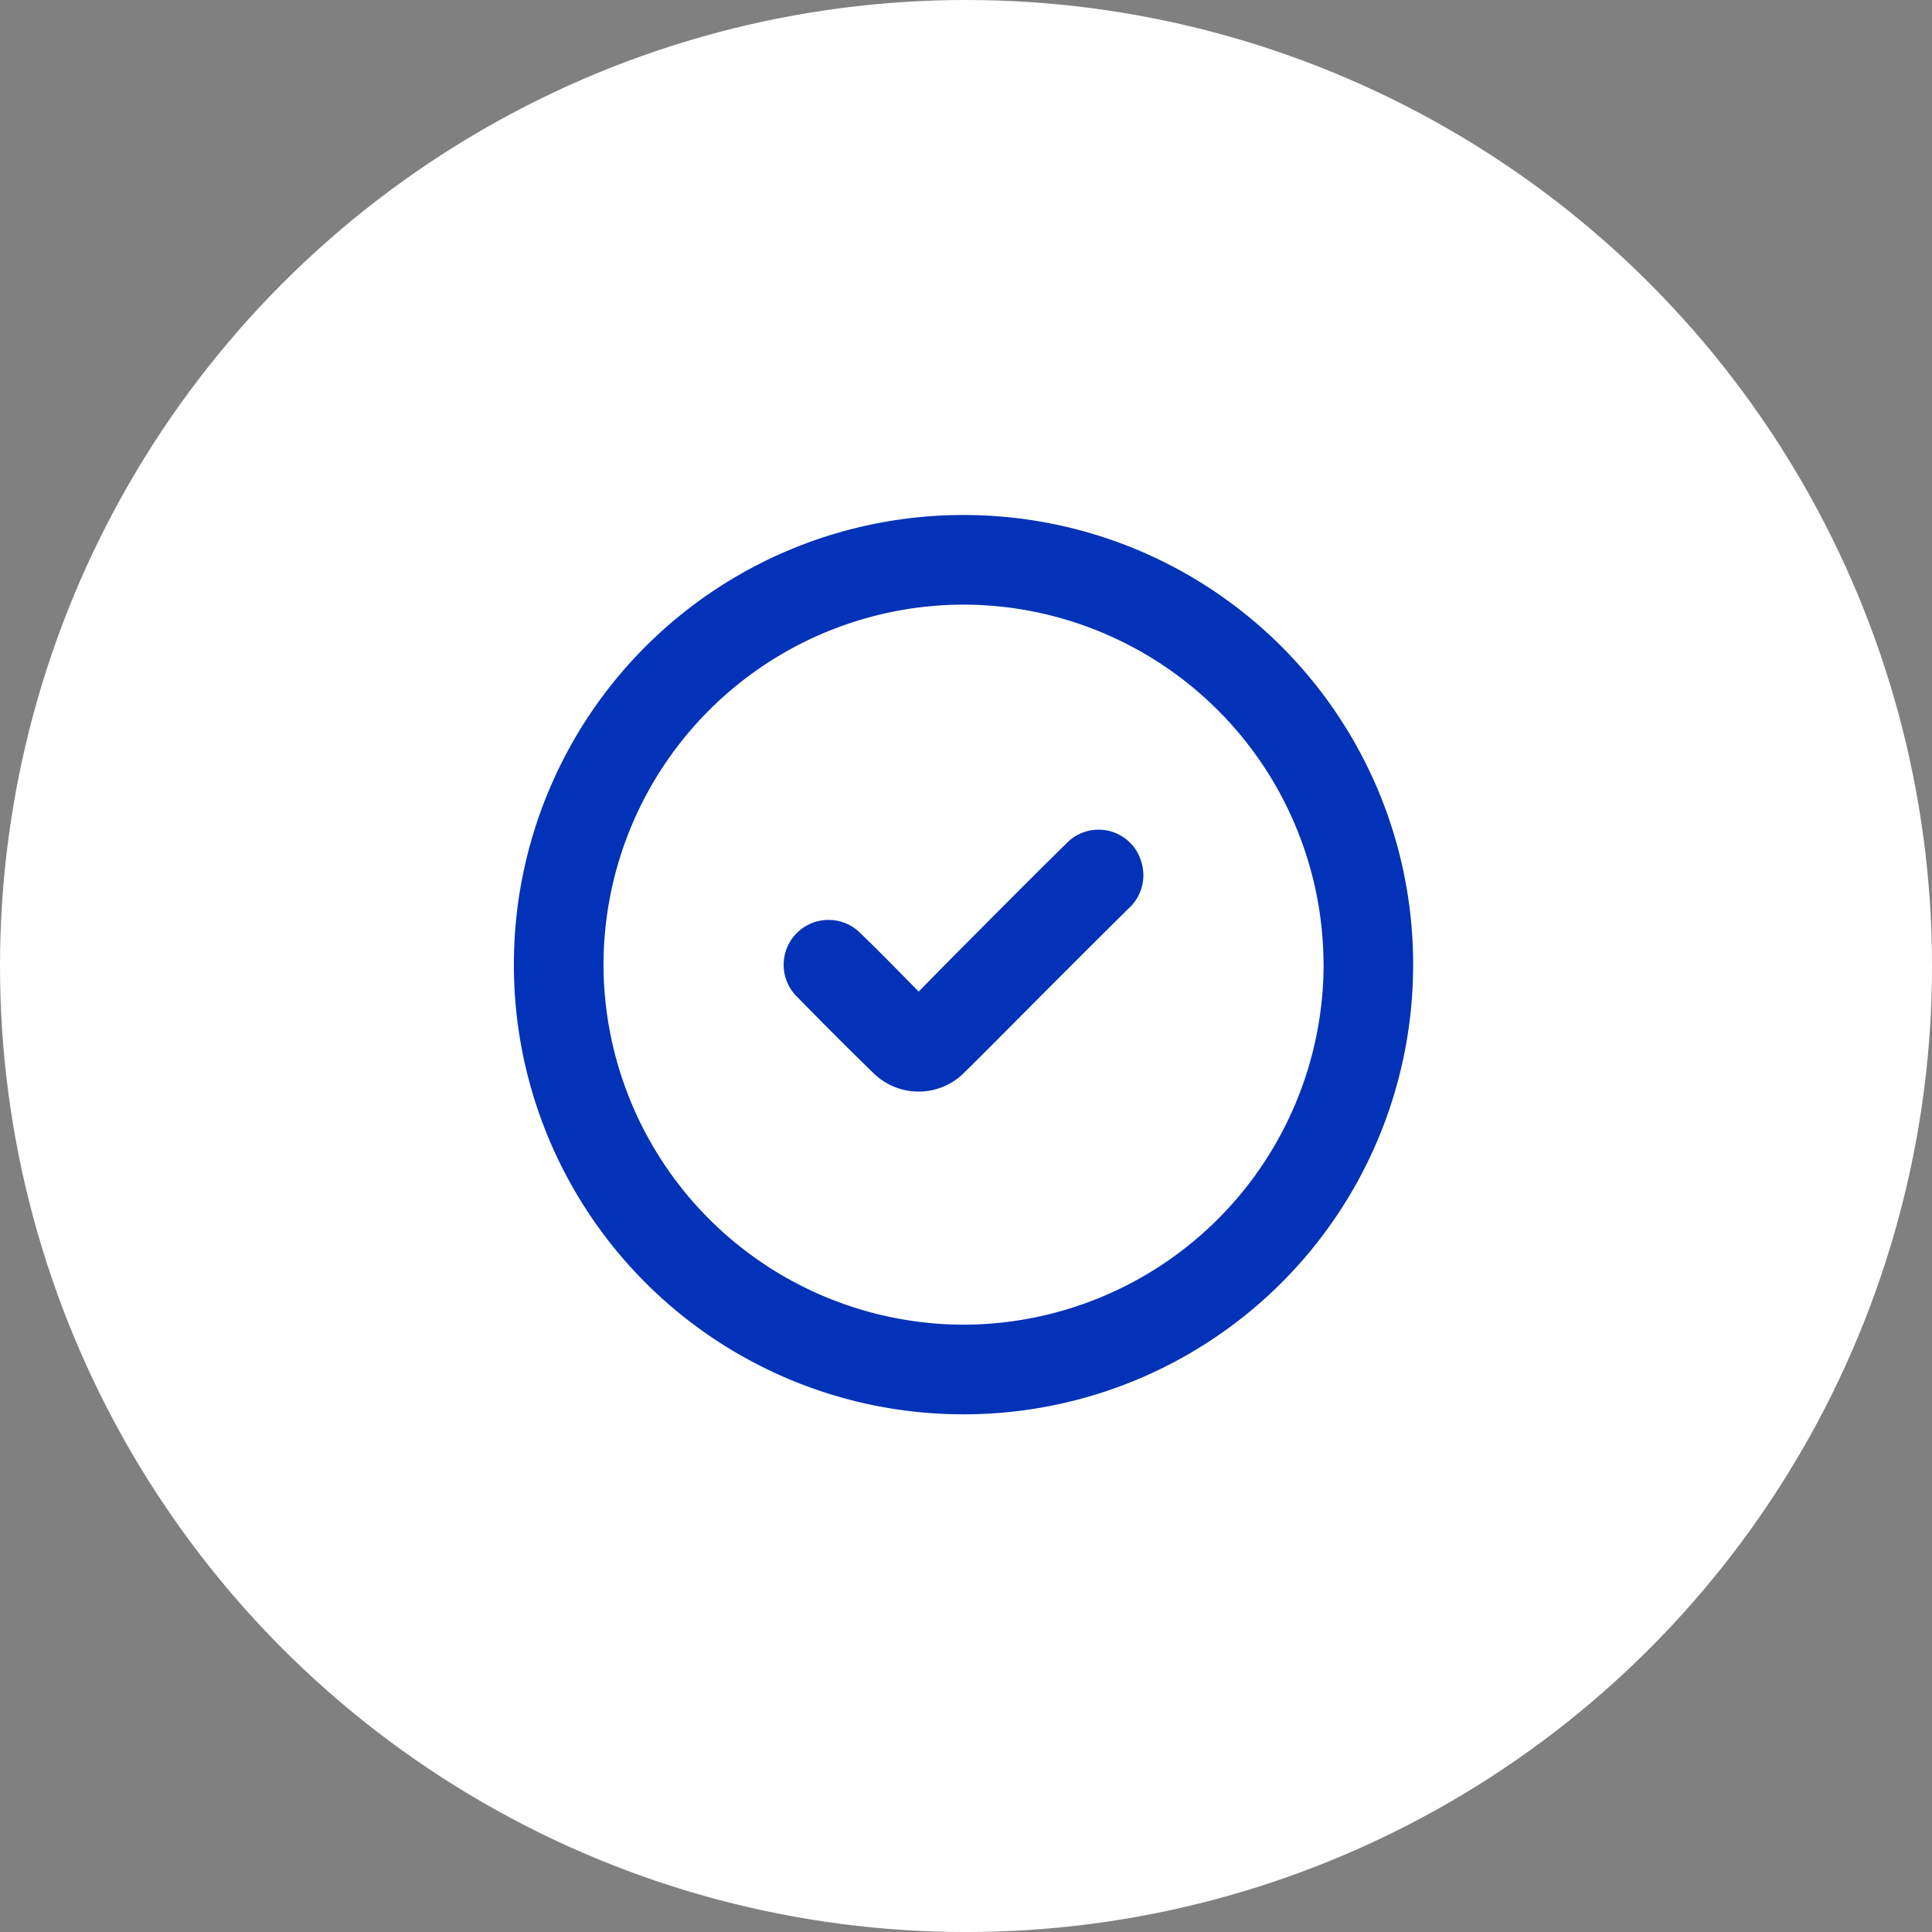
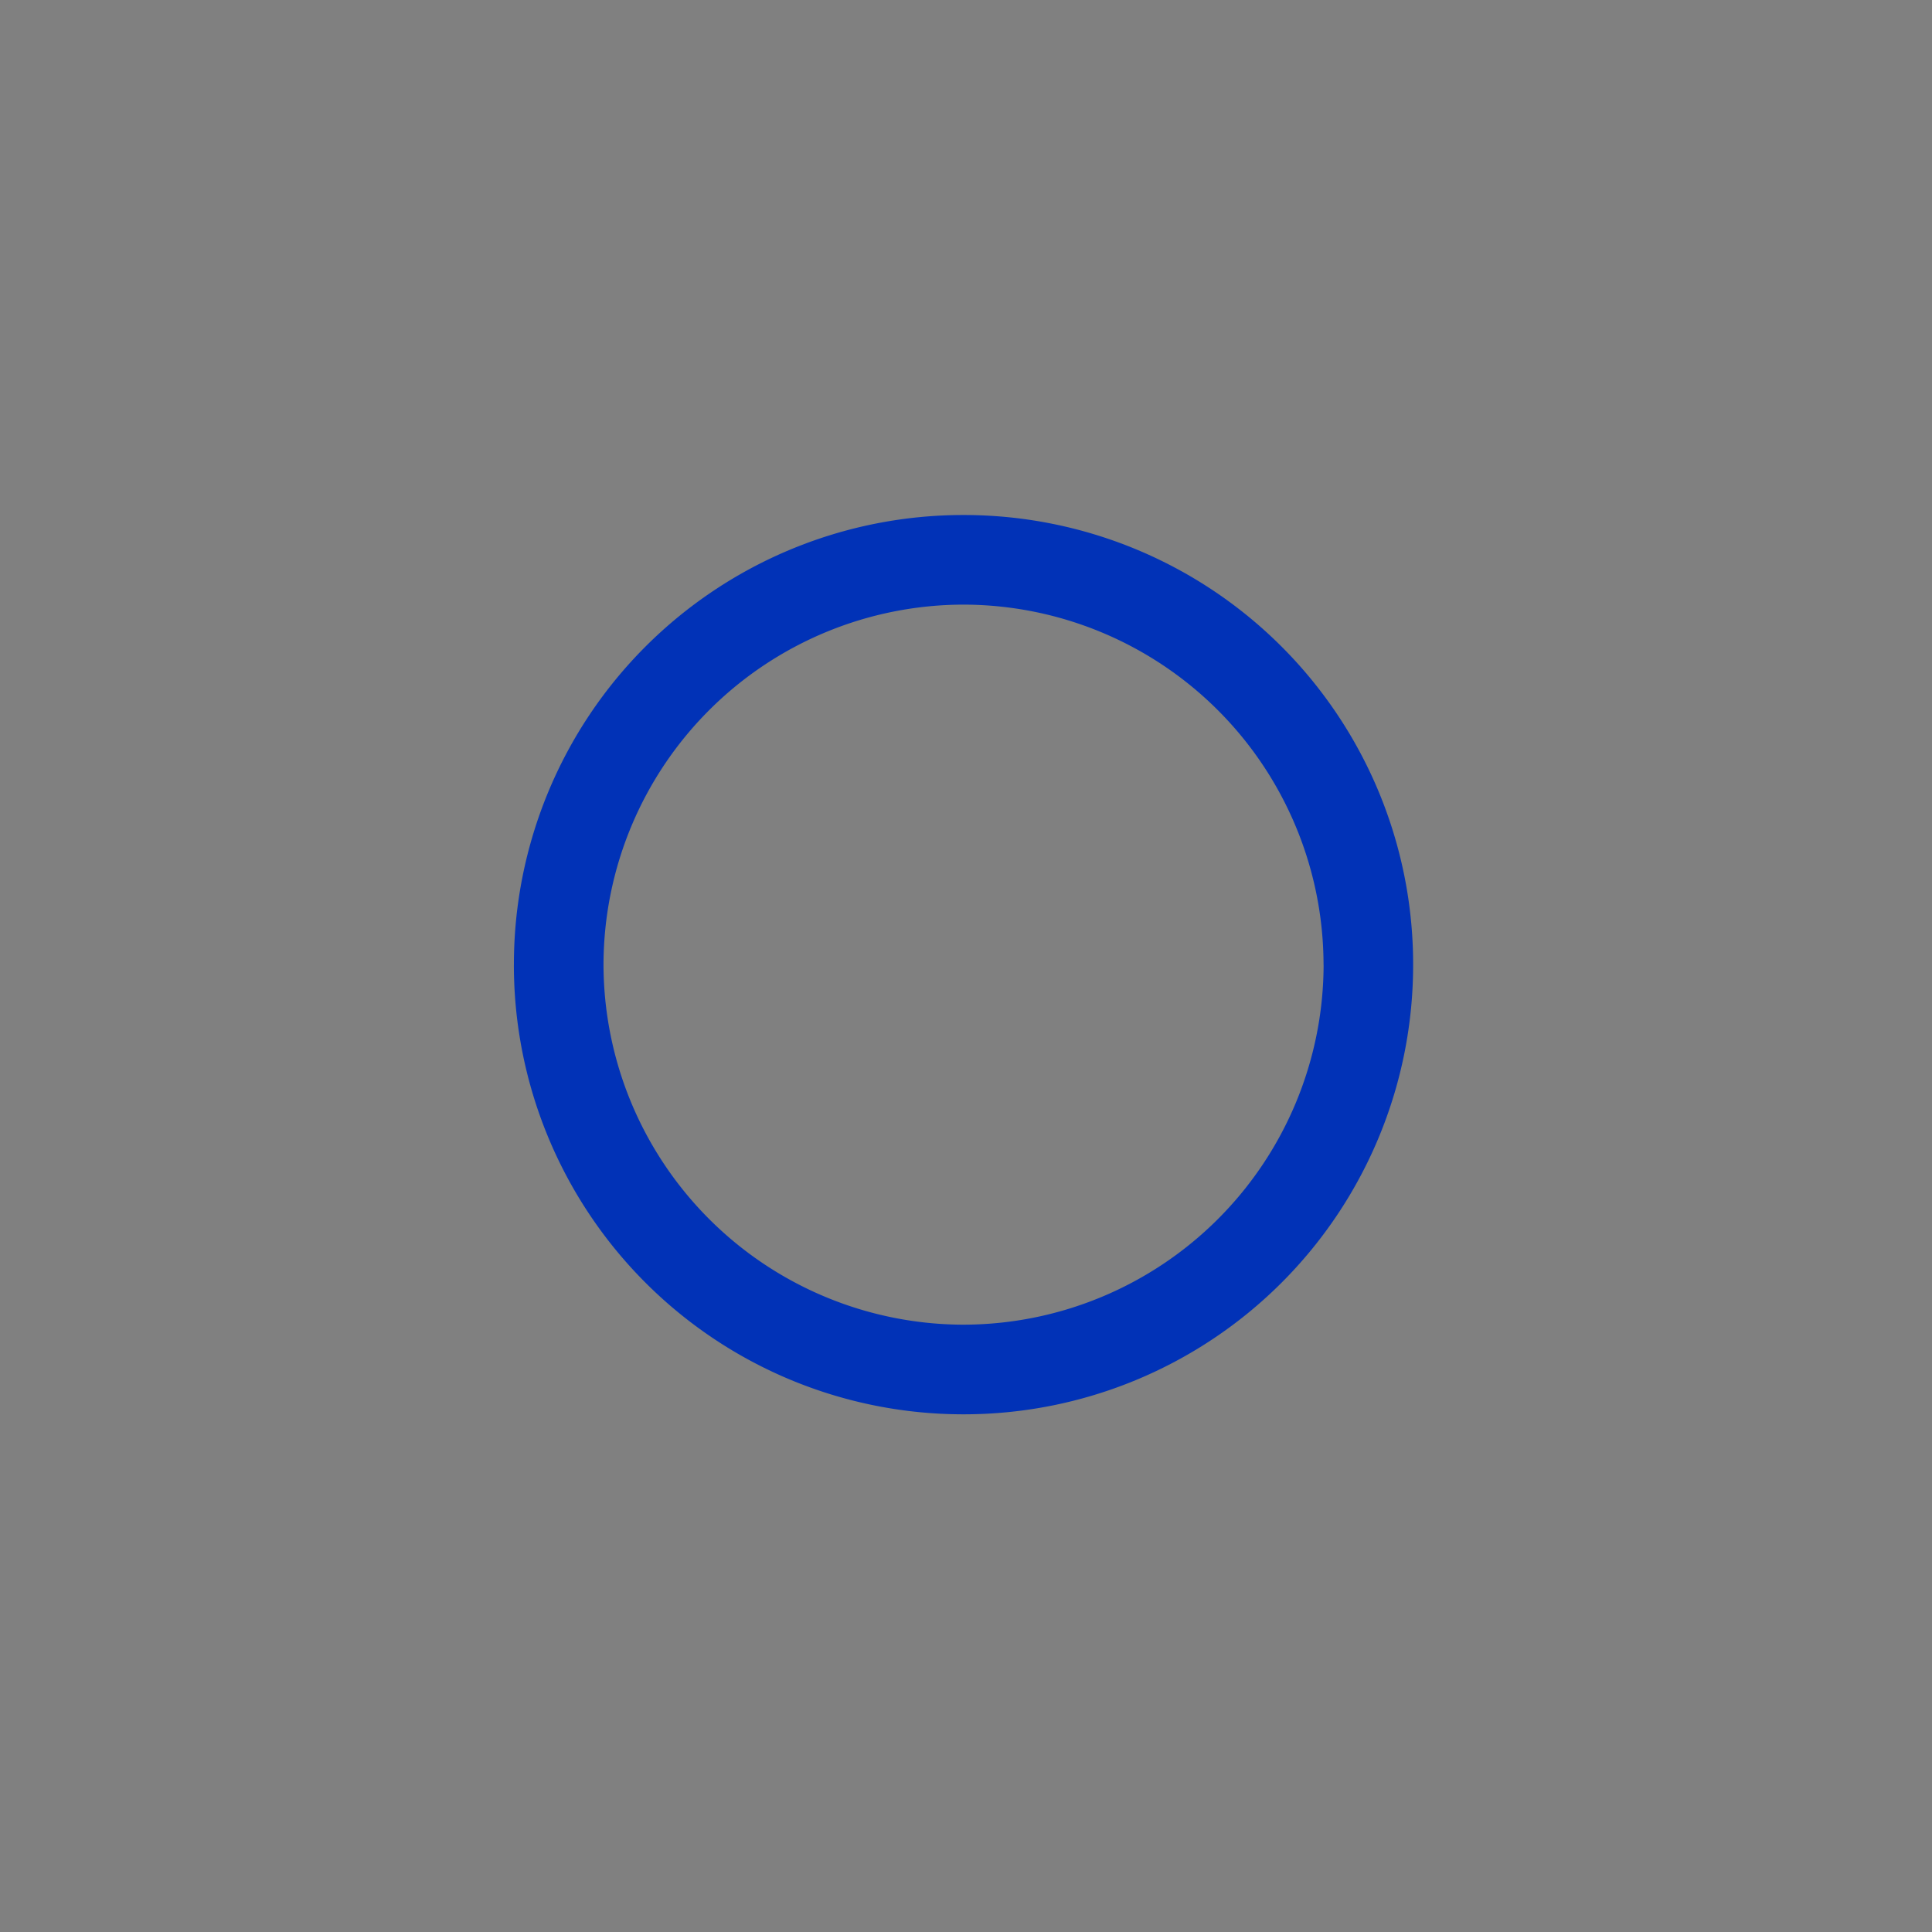
<svg xmlns="http://www.w3.org/2000/svg" width="90.231" height="90.231" viewBox="0 0 90.231 90.231">
  <rect x="0" y="0" width="90.231" height="90.231" fill="#808080" stroke="none" />
  <g id="kyc" transform="translate(-972 -1860.123)">
-     <circle id="Ellipse_1210" data-name="Ellipse 1210" cx="45.116" cy="45.116" r="45.116" transform="translate(972 1860.123)" fill="#fff" />
    <g id="_2" data-name="2" transform="translate(823.774 1923.412)">
      <path id="Path_33217" data-name="Path 33217" d="M172.227-18.239a20.981,20.981,0,0,1,6.146-14.853,20.981,20.981,0,0,1,14.854-6.144,20.978,20.978,0,0,1,14.854,6.146,20.978,20.978,0,0,1,6.143,14.855,20.982,20.982,0,0,1-6.146,14.854,20.982,20.982,0,0,1-14.854,6.145,20.985,20.985,0,0,1-14.853-6.148,20.985,20.985,0,0,1-6.145-14.855Zm37.813.019a16.842,16.842,0,0,0-16.81-16.831,16.838,16.838,0,0,0-16.818,16.773A16.845,16.845,0,0,0,193.2-1.422a16.846,16.846,0,0,0,16.843-16.8Z" fill="#0132b7" />
-       <path id="Path_33218" data-name="Path 33218" d="M191.133-16.978c.658-.67,1.262-1.291,1.875-1.905,1.668-1.672,3.328-3.351,5.013-5.006a2.08,2.08,0,0,1,3.511.854,2.1,2.1,0,0,1-.624,2.2q-2.722,2.7-5.429,5.425c-.719.719-1.431,1.444-2.159,2.155a3.012,3.012,0,0,1-4.362.023c-1.177-1.141-2.332-2.307-3.481-3.477a2.1,2.1,0,0,1-.042-3,2.1,2.1,0,0,1,3,.027C189.33-18.82,190.2-17.924,191.133-16.978Z" fill="#0132b7" />
    </g>
  </g>
</svg>